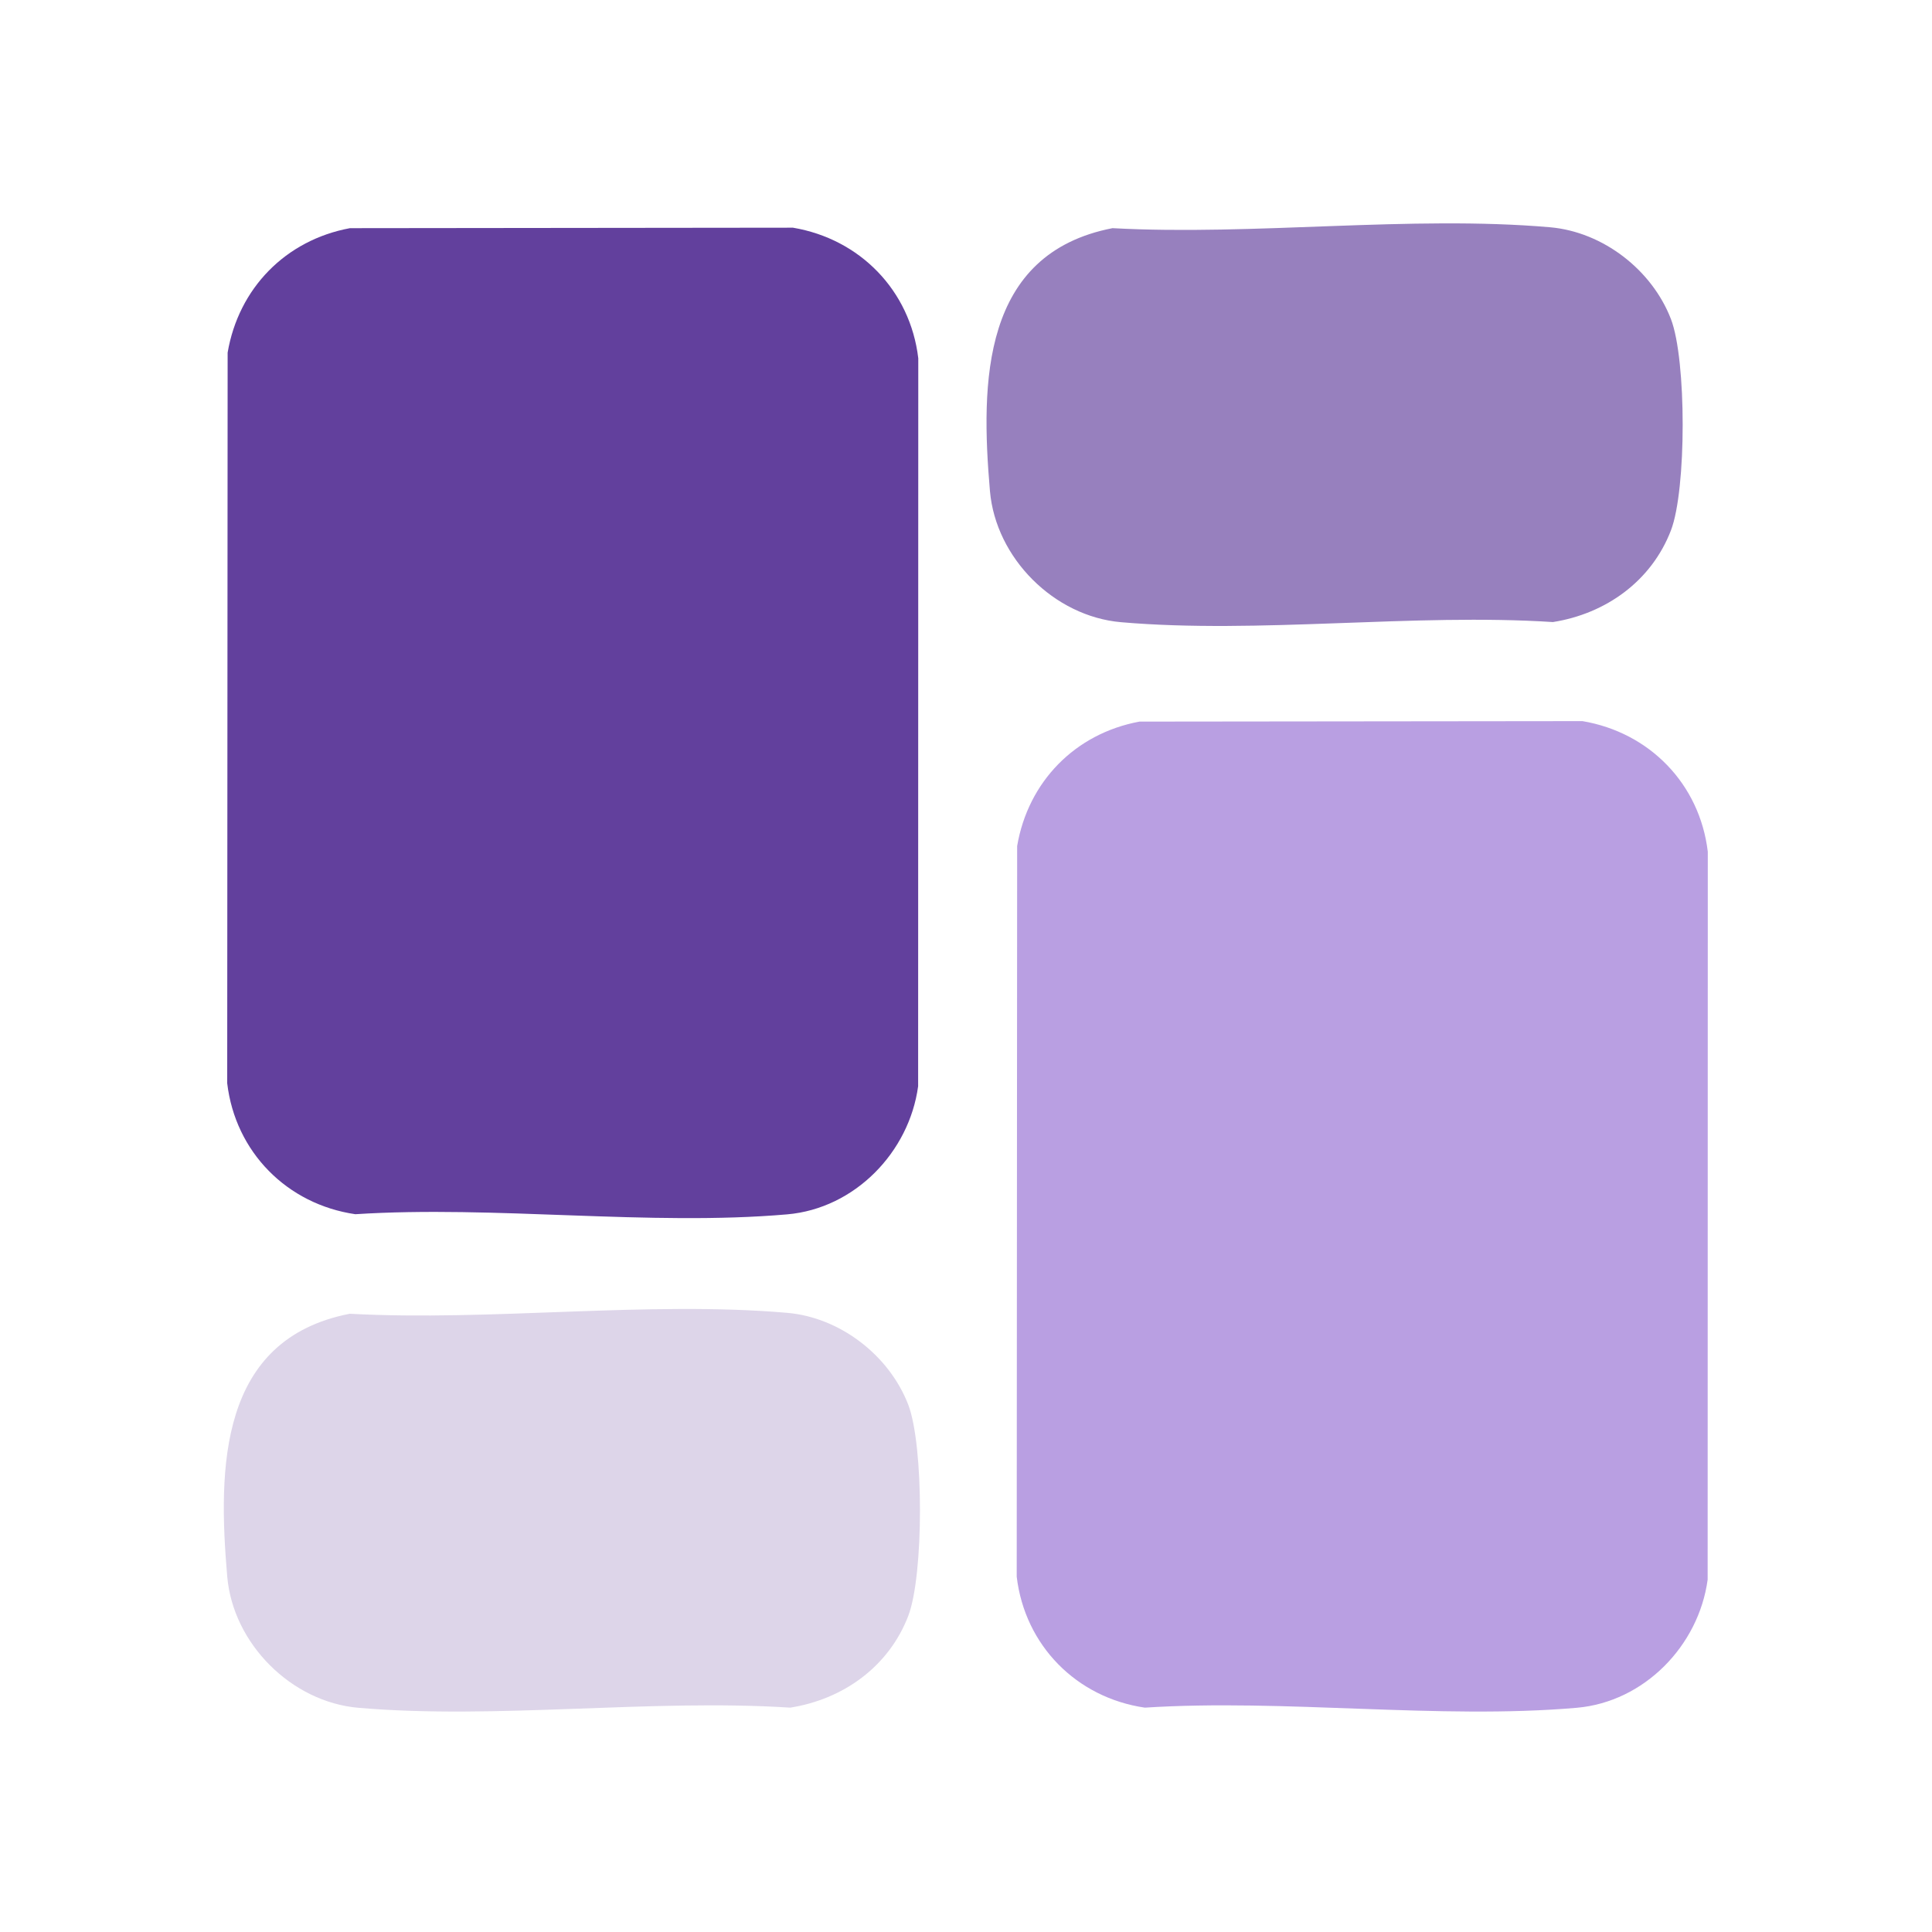
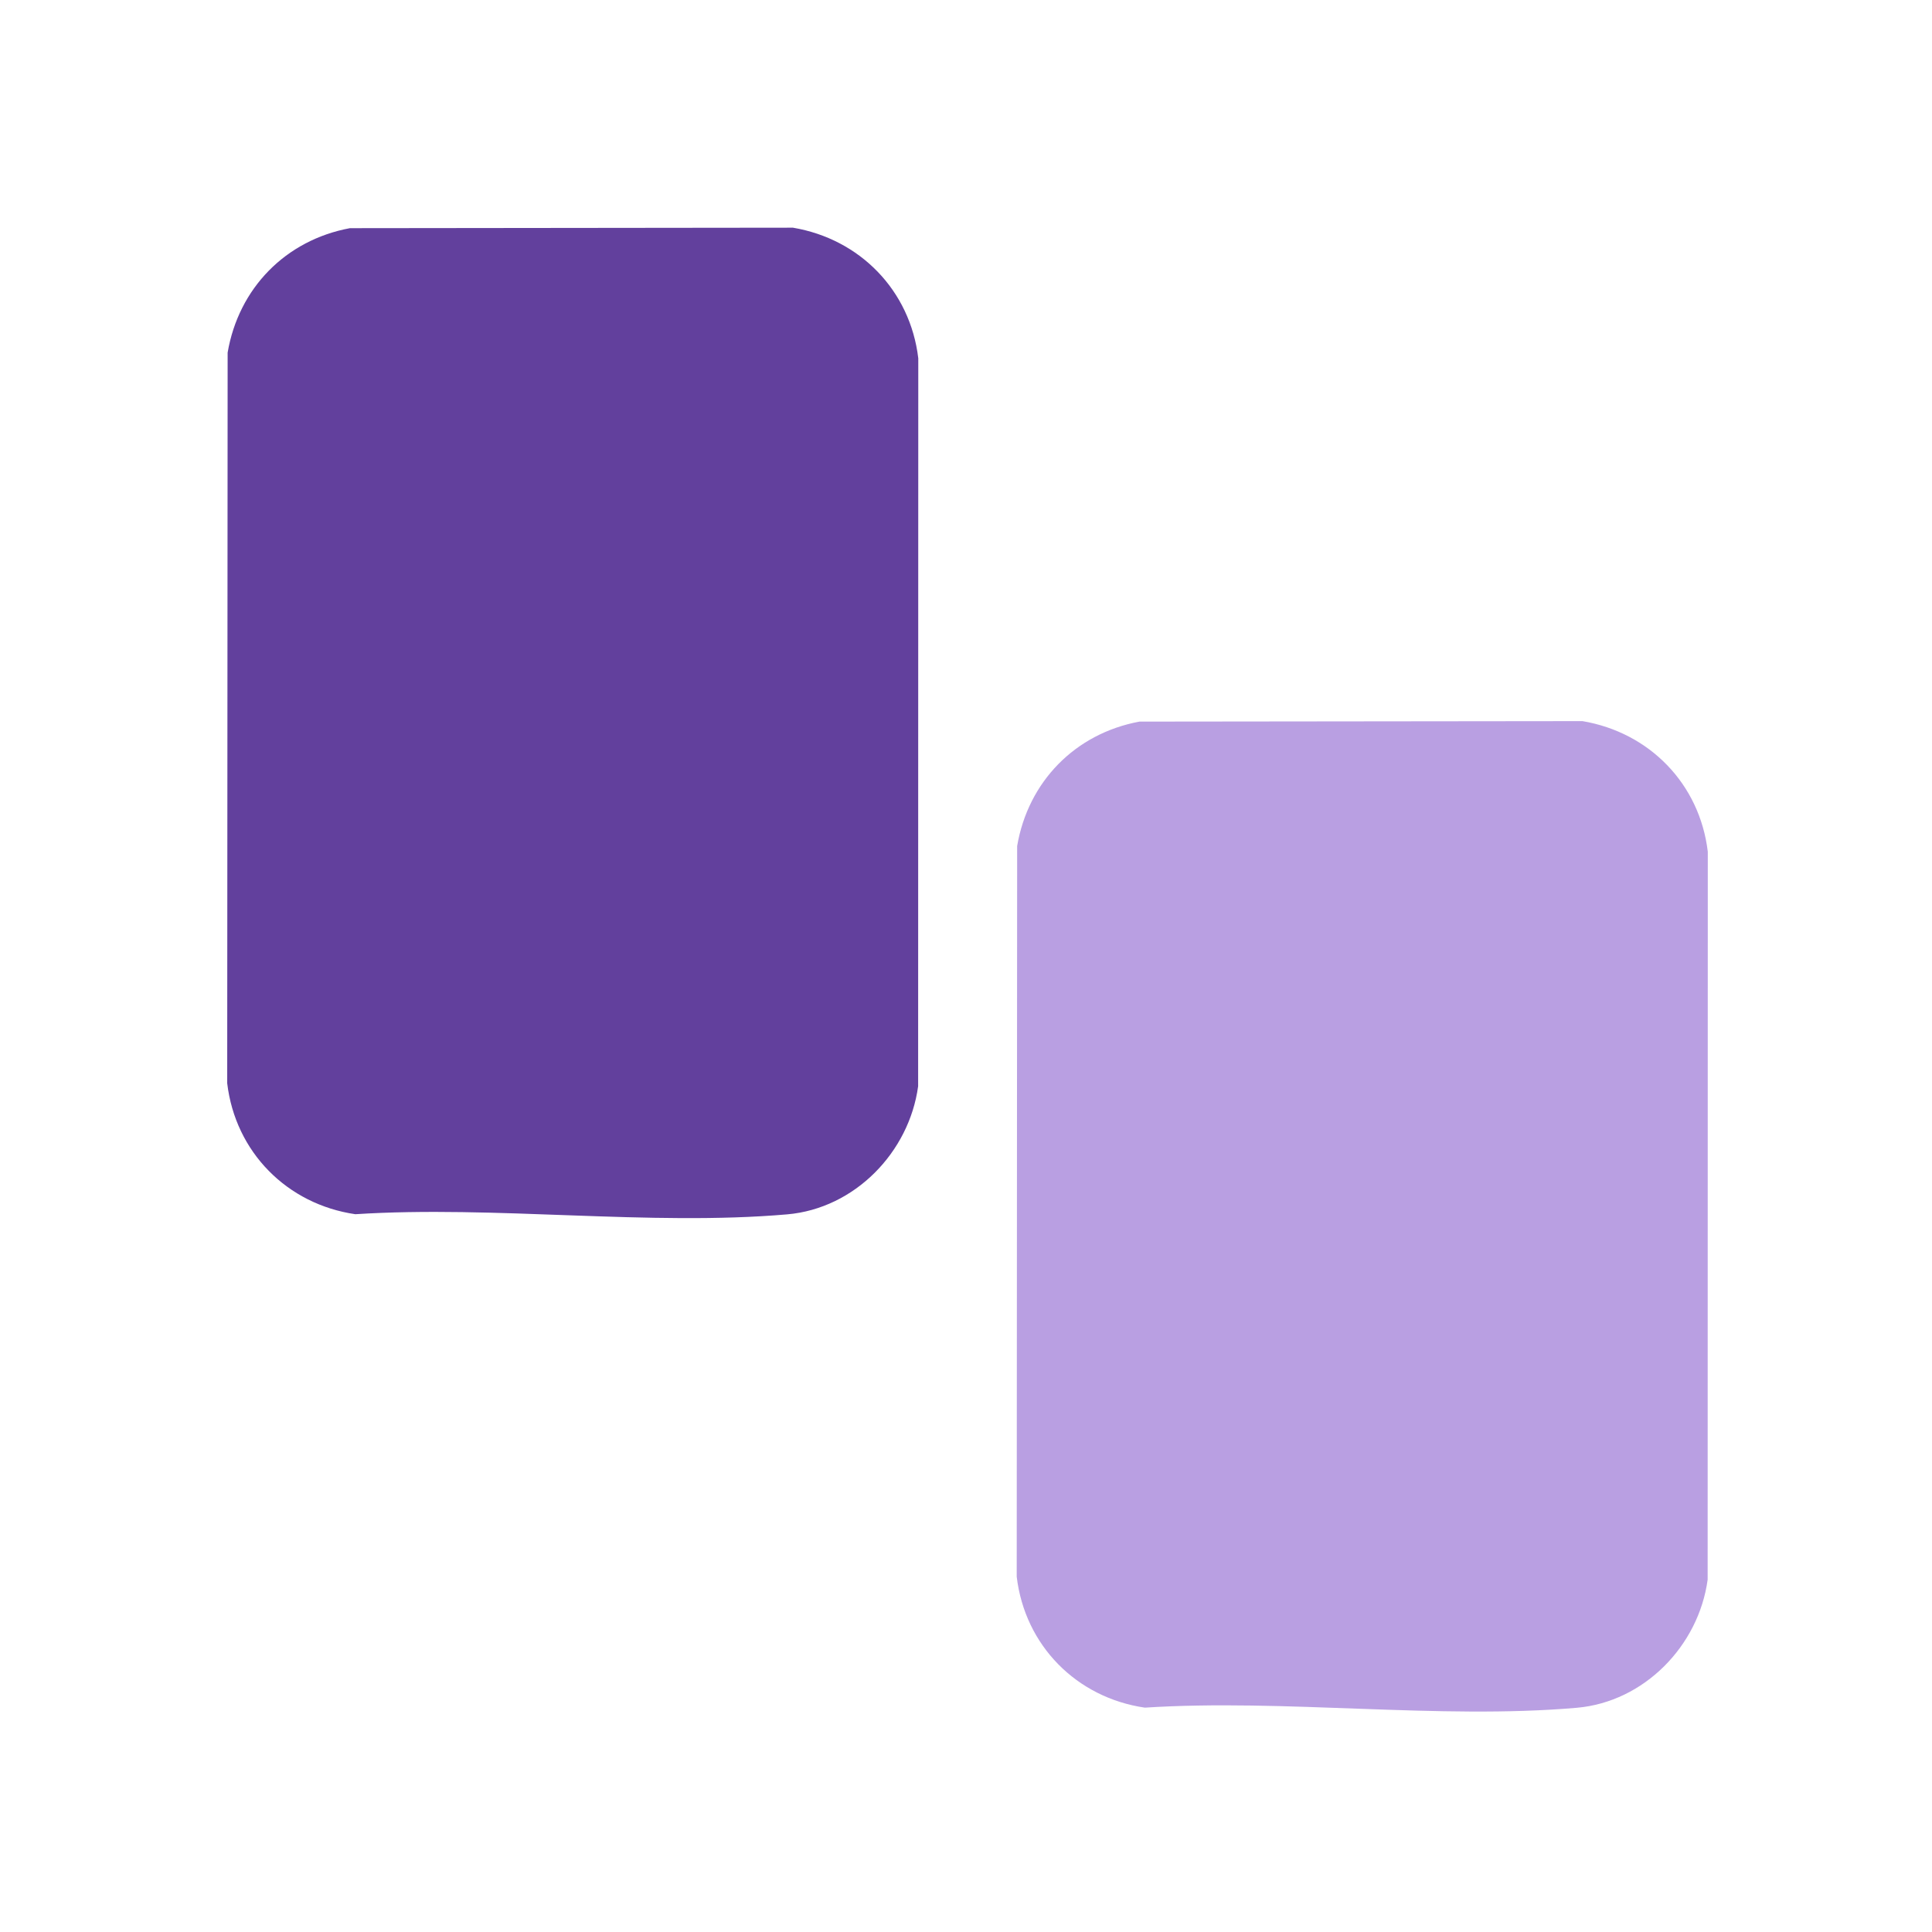
<svg xmlns="http://www.w3.org/2000/svg" id="Layer_1" version="1.1" viewBox="0 0 400 400">
  <defs>
    <style>
      .st0 {
        fill: #9780be;
      }

      .st1 {
        fill: #b99fe2;
      }

      .st2 {
        fill: #62409d;
      }

      .st3 {
        fill: #ddd5e9;
      }
    </style>
  </defs>
  <path class="st2" d="M72.46,47.24l91.71-.1c13.88,2.34,24.28,13,25.95,27.04l-.03,150.71c-1.86,13.69-13.15,25.32-27.11,26.53-28.5,2.47-60.54-1.89-89.41-.03-14.14-2.06-24.84-12.87-26.53-27.11l.09-151.28c2.27-13.33,12.01-23.29,25.32-25.76Z" />
  <path class="st1" d="M235.92,149.4l91.71-.1c13.88,2.34,24.28,13,25.95,27.04l-.03,150.71c-1.86,13.69-13.15,25.32-27.11,26.53-28.5,2.47-60.54-1.89-89.41-.03-14.14-2.06-24.84-12.87-26.53-27.11l.09-151.28c2.27-13.33,12.01-23.29,25.32-25.76Z" />
-   <path class="st0" d="M230.37,47.24c29.18,1.59,61.73-2.69,90.53-.19,10.98.95,21.13,8.84,25.05,19.01,3.24,8.42,3.24,35.32,0,43.75-4.03,10.48-13.45,17.25-24.44,18.98-28.87-1.86-60.91,2.5-89.41.03-13.85-1.2-25.93-13.26-27.14-27.14-1.95-22.55-1.73-49.2,25.41-54.45Z" />
-   <path class="st3" d="M72.46,272c29.18,1.59,61.73-2.69,90.53-.19,10.98.95,21.13,8.84,25.05,19.01,3.24,8.42,3.24,35.32,0,43.75-4.03,10.48-13.45,17.25-24.44,18.98-28.87-1.86-60.91,2.5-89.41.03-13.85-1.2-25.93-13.26-27.14-27.14-1.95-22.55-1.73-49.2,25.41-54.45Z" />
</svg>